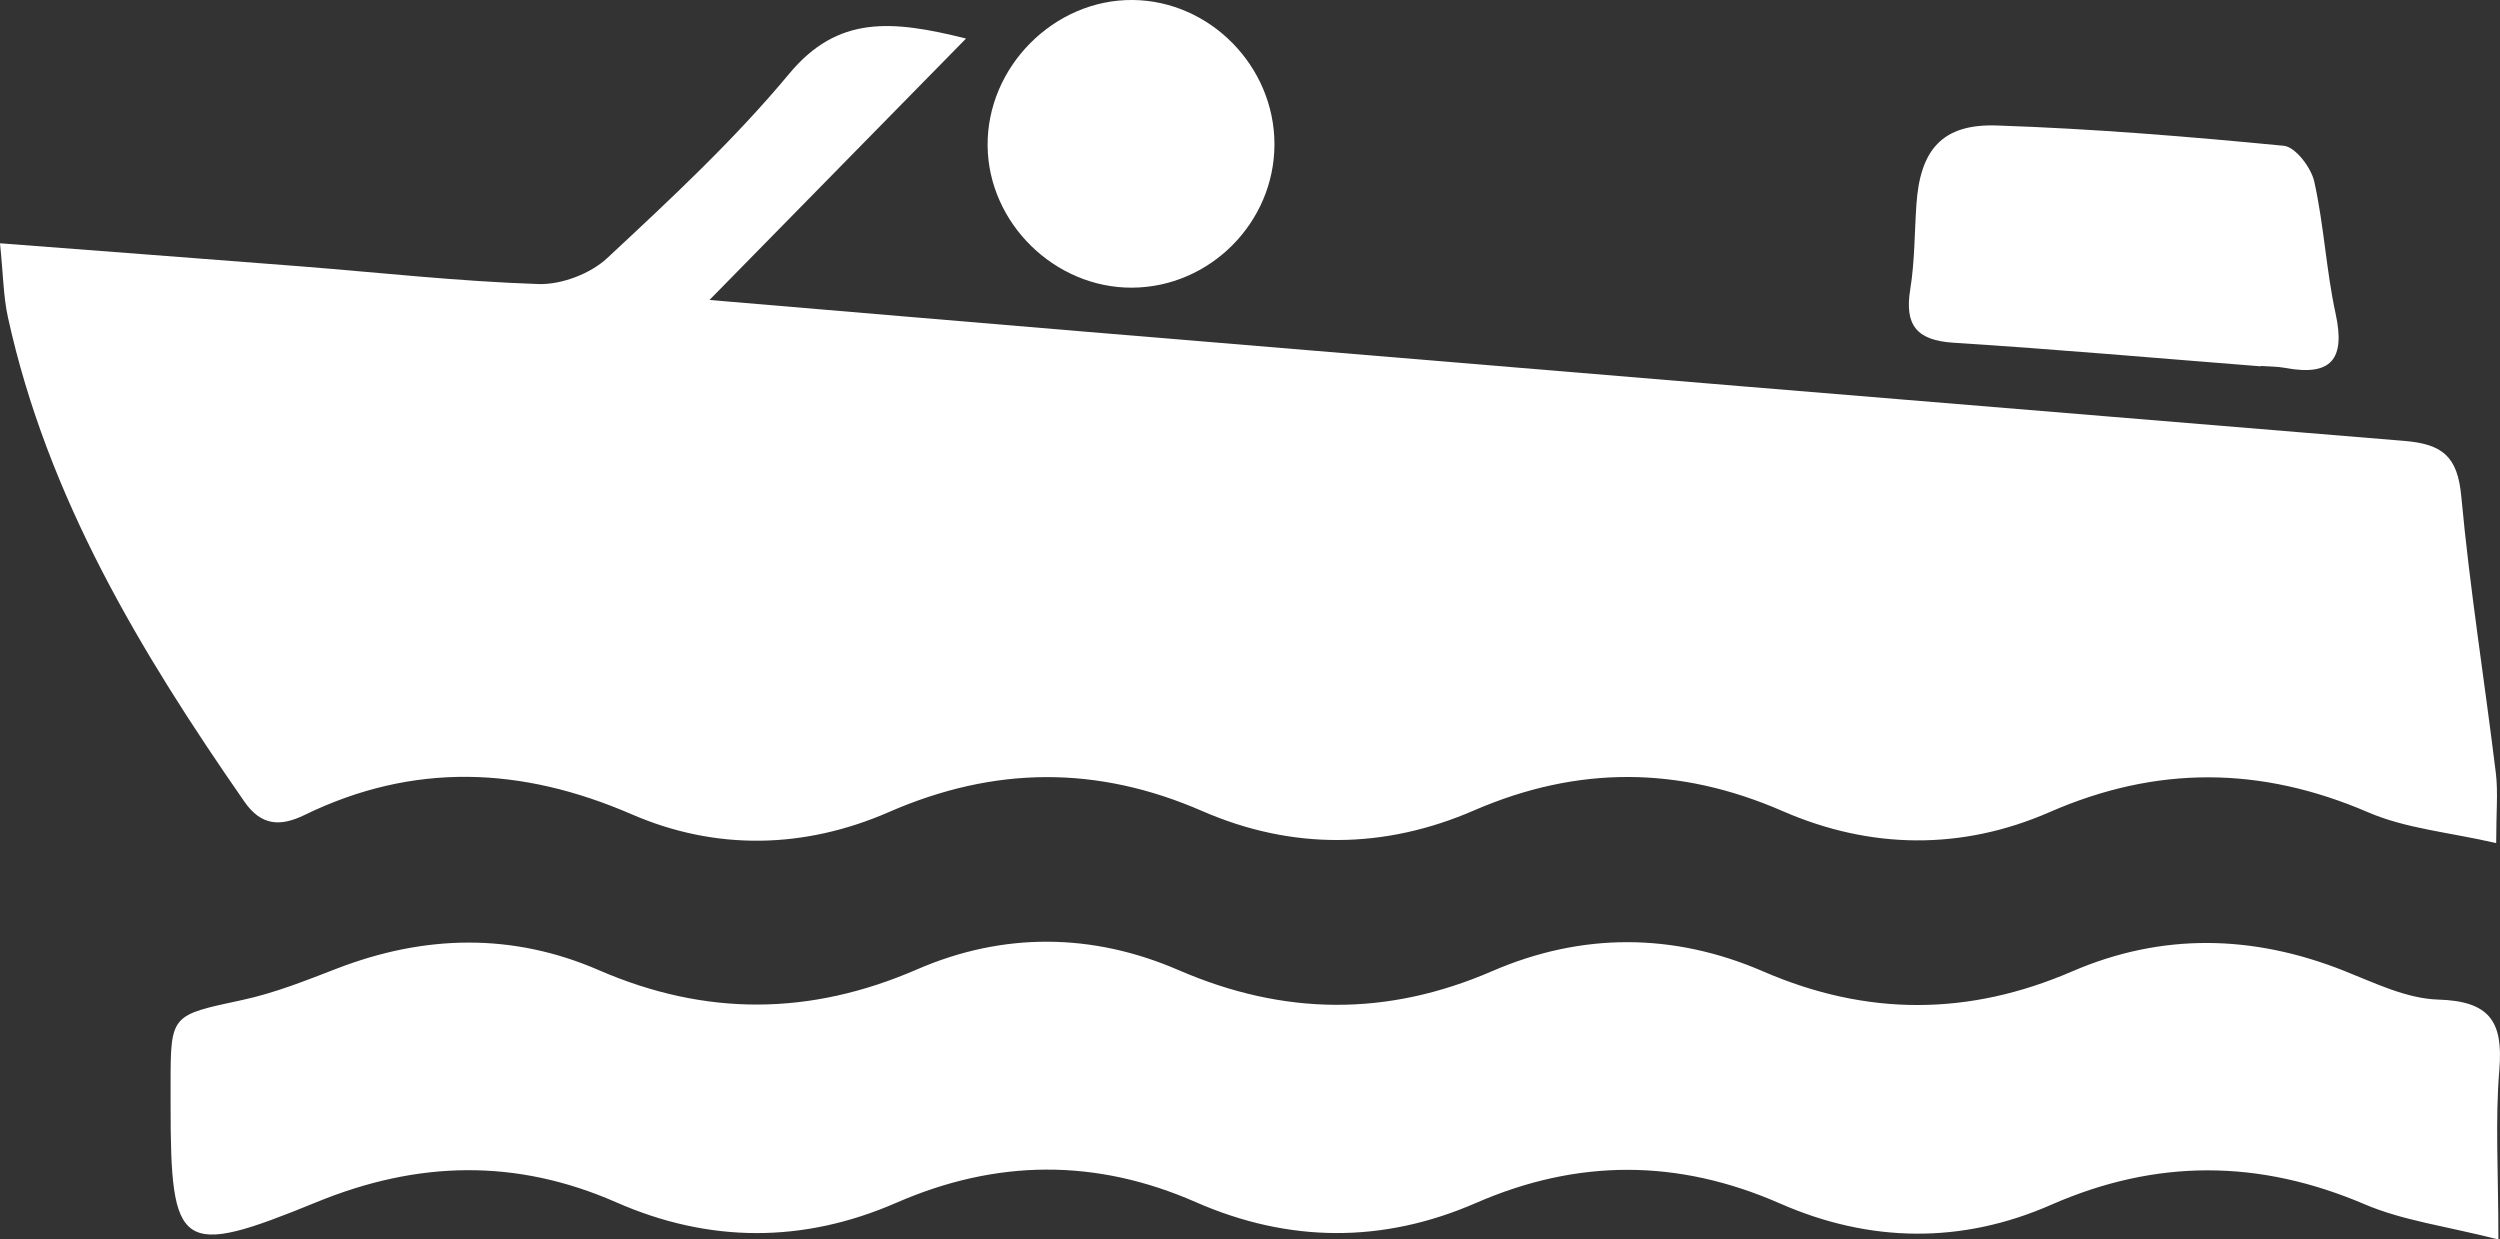
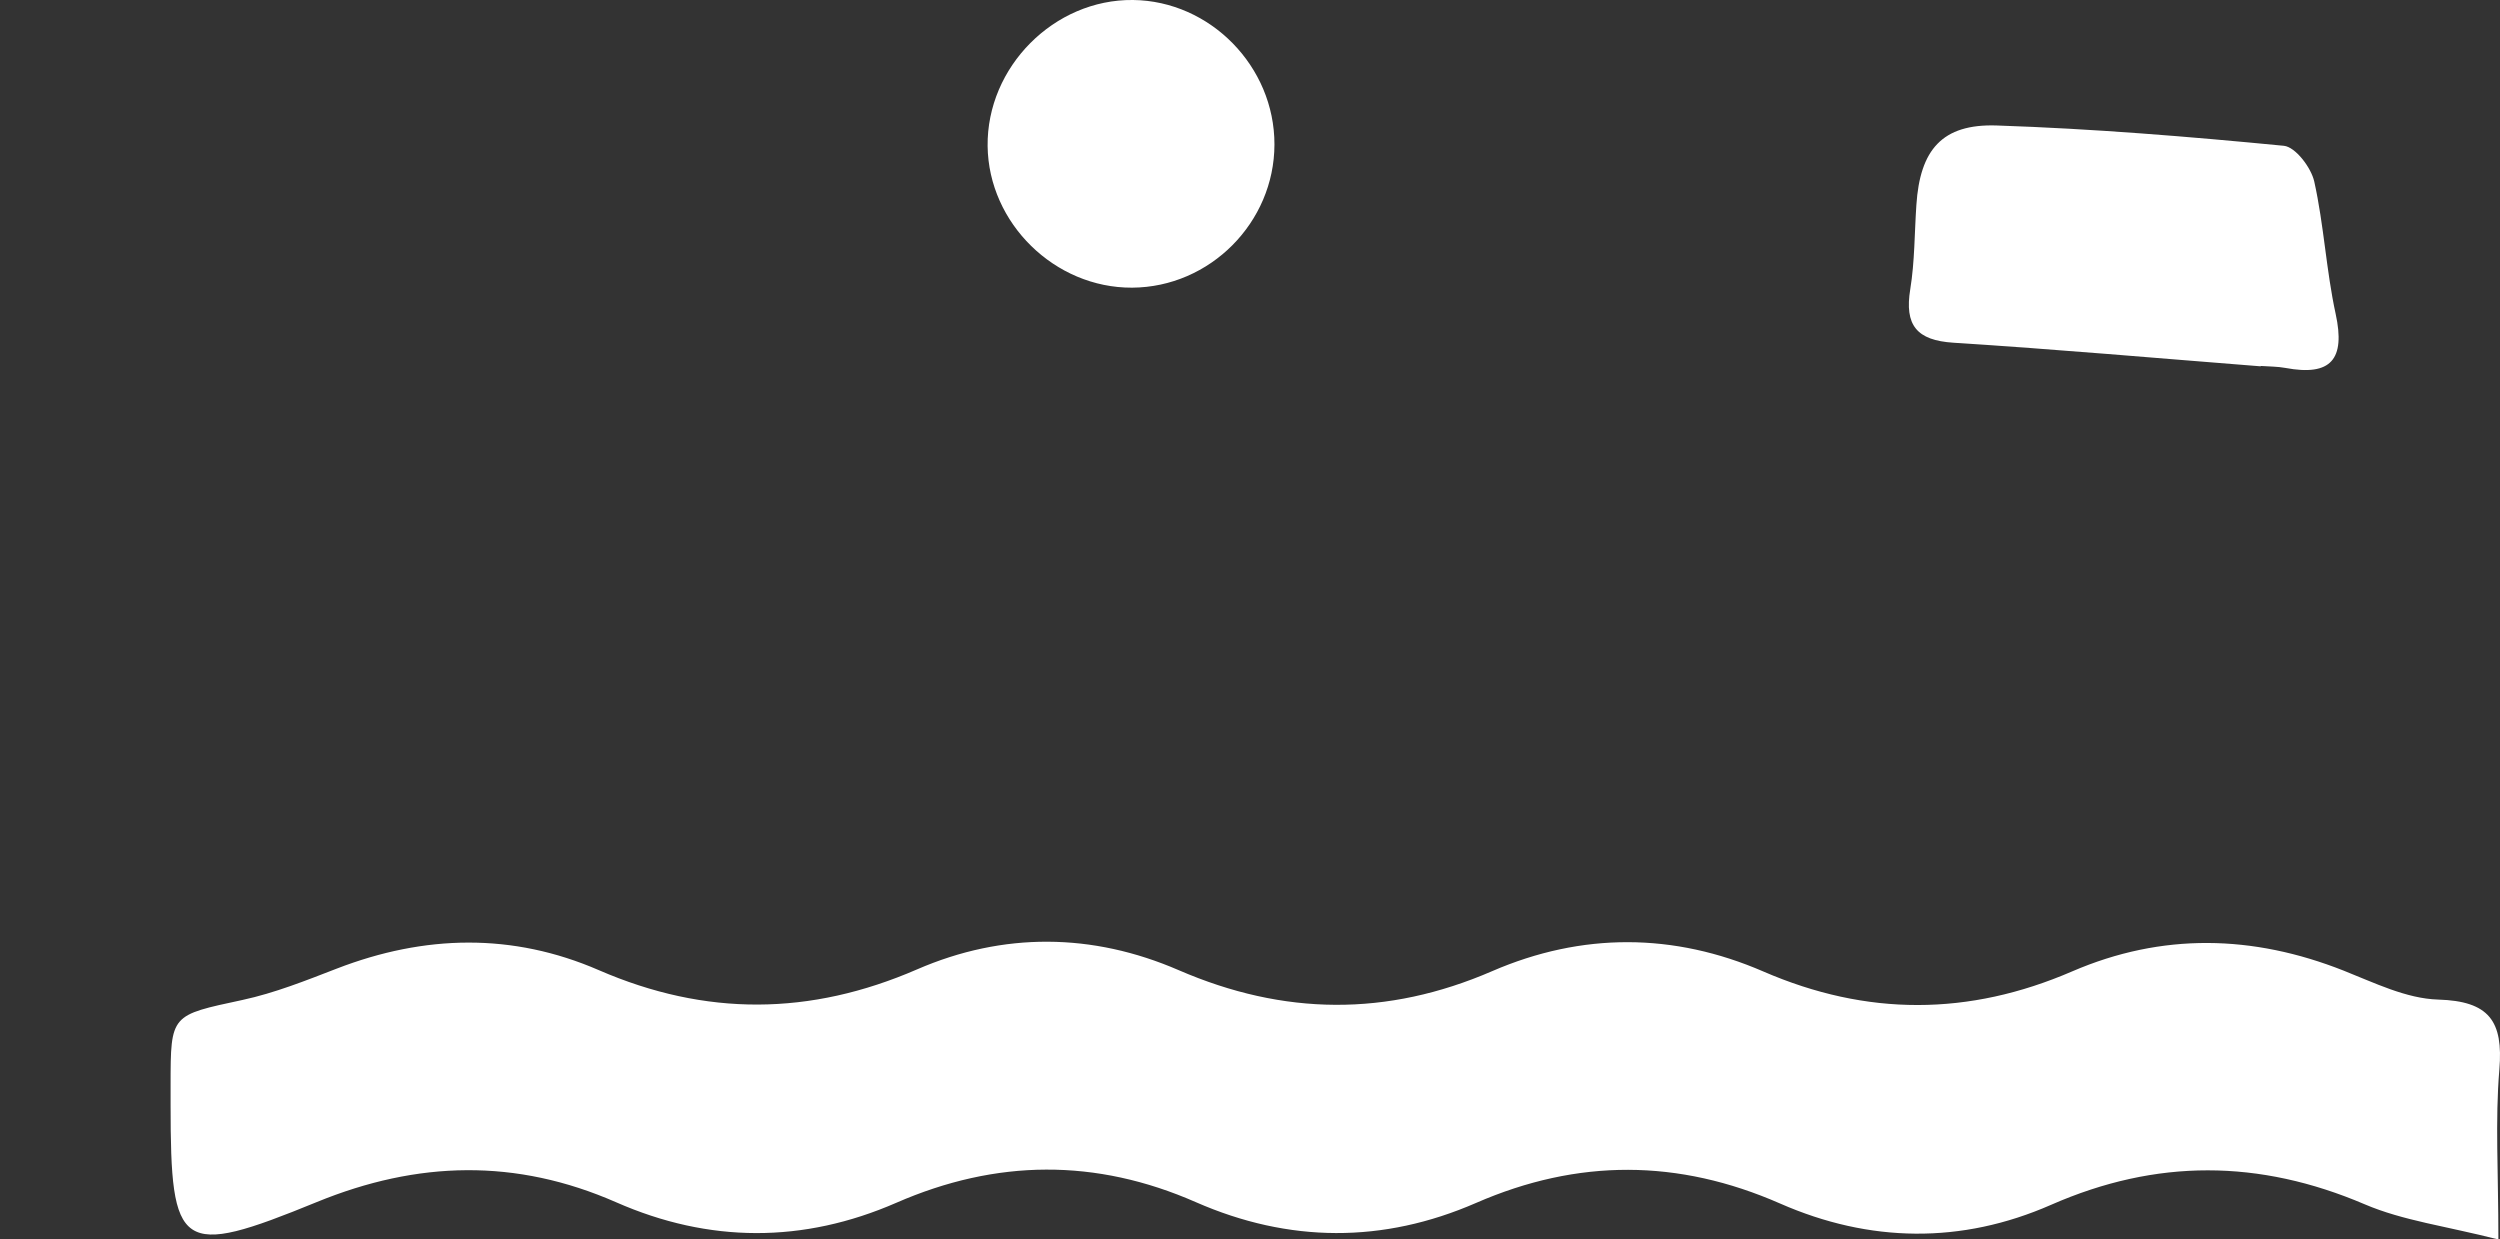
<svg xmlns="http://www.w3.org/2000/svg" id="Vrstva_1" data-name="Vrstva 1" viewBox="0 0 1195.38 592.66">
  <rect x="0" y="0" width="1195.38" height="592.66" fill="#333333" stroke="none" />
  <defs>
    <style>.cls-1{fill:#fff;}</style>
  </defs>
  <title>Bez názvu-1</title>
-   <path class="cls-1" d="M2.31,420c50.58,3.88,97,7.38,143.43,11,38,3,75.94,7.23,114,8.49,11,.36,24.83-4.9,32.89-12.4,30.21-28.12,60.69-56.47,87-88.12,23.31-28.07,49.18-25.72,84.59-16.87-41.35,42.15-80,81.55-122.67,125,63.64,5.37,121.08,10.27,178.53,15.07q315.8,26.37,631.62,52.3c18.6,1.49,25.71,7.46,27.48,26.57,4.08,44.22,11.14,88.15,16.52,132.26,1.12,9.17.16,18.6.16,33.5-22.42-5.18-43.17-6.92-61.29-14.75C1083.32,670,1033.6,669.58,982.3,692c-41.94,18.32-85.56,17.83-127.55-.47-49.57-21.6-98-21.86-147.67-.34-42.82,18.58-86.92,19-129.79.34-50.42-22-99.57-21.56-149.93.42-40.32,17.59-82.62,18.59-123,1.08-52.78-22.87-104.37-25-156.44.33-11.46,5.57-20.63,5.31-28.73-6.35C69.56,615.54,25,541.66,6.08,455.28,3.92,445.38,3.85,435,2.31,420Z" transform="translate(-2.31 -303.67)" />
  <path class="cls-1" d="M1196.92,896.33c-25.09-6.4-45.62-9-63.91-16.82-50.47-21.55-99.66-21.84-150,.26-42.83,18.8-86.74,18.15-129.53-.63-48.68-21.35-96.67-21.52-145.38-.29-44.5,19.38-89.47,19.16-134-.37-47.83-21-95.35-20.58-143.17.28-44.56,19.44-89.55,19.33-134-.22-47.87-21-94.87-19.88-143.18-.09C88.1,905.32,83.88,901.8,83.88,831.9v-9.53c0-33.85.16-33.2,34.39-40.57,15.4-3.32,30.32-9.29,45.1-15,41.94-16.21,84-17.17,125.25.74,51.12,22.19,101.07,21.83,152.17-.35,41.22-17.9,83.86-17.51,125.11.36,50.24,21.76,99.56,22.28,149.91.47,42.88-18.57,86.79-18.41,129.65.17,49.52,21.46,98.23,21.31,147.67-.05,43-18.55,86.34-17.54,129.78-.37,14.7,5.81,30,13.4,45.21,13.85,24.43.72,31.2,10.32,29.26,33.46C1195.34,839.36,1196.92,864,1196.92,896.33Z" transform="translate(-2.31 -303.67)" />
  <path class="cls-1" d="M1083.28,478.83c-48.93-3.84-97.84-8.17-146.82-11.28-17.74-1.12-23.57-8.38-20.75-25.64,2.15-13.22,2-26.81,2.92-40.24,1.72-26.32,12.26-38.86,38.38-38,45.85,1.53,91.66,5.28,137.33,9.71,5.53.54,13.06,10.42,14.54,17.11,4.63,20.82,5.7,42.42,10.23,63.27,4.73,21.74-2.2,29.91-24,25.84-3.87-.72-7.88-.65-11.83-.95Z" transform="translate(-2.31 -303.67)" />
  <path class="cls-1" d="M611.69,372.76c-.06,37.31-30.84,68.26-68.06,68.46-37,.19-68.64-30.82-69.09-67.66-.46-37.88,31.79-70.3,69.51-69.89C581,304.08,611.76,335.48,611.69,372.76Z" transform="translate(-2.31 -303.67)" />
</svg>